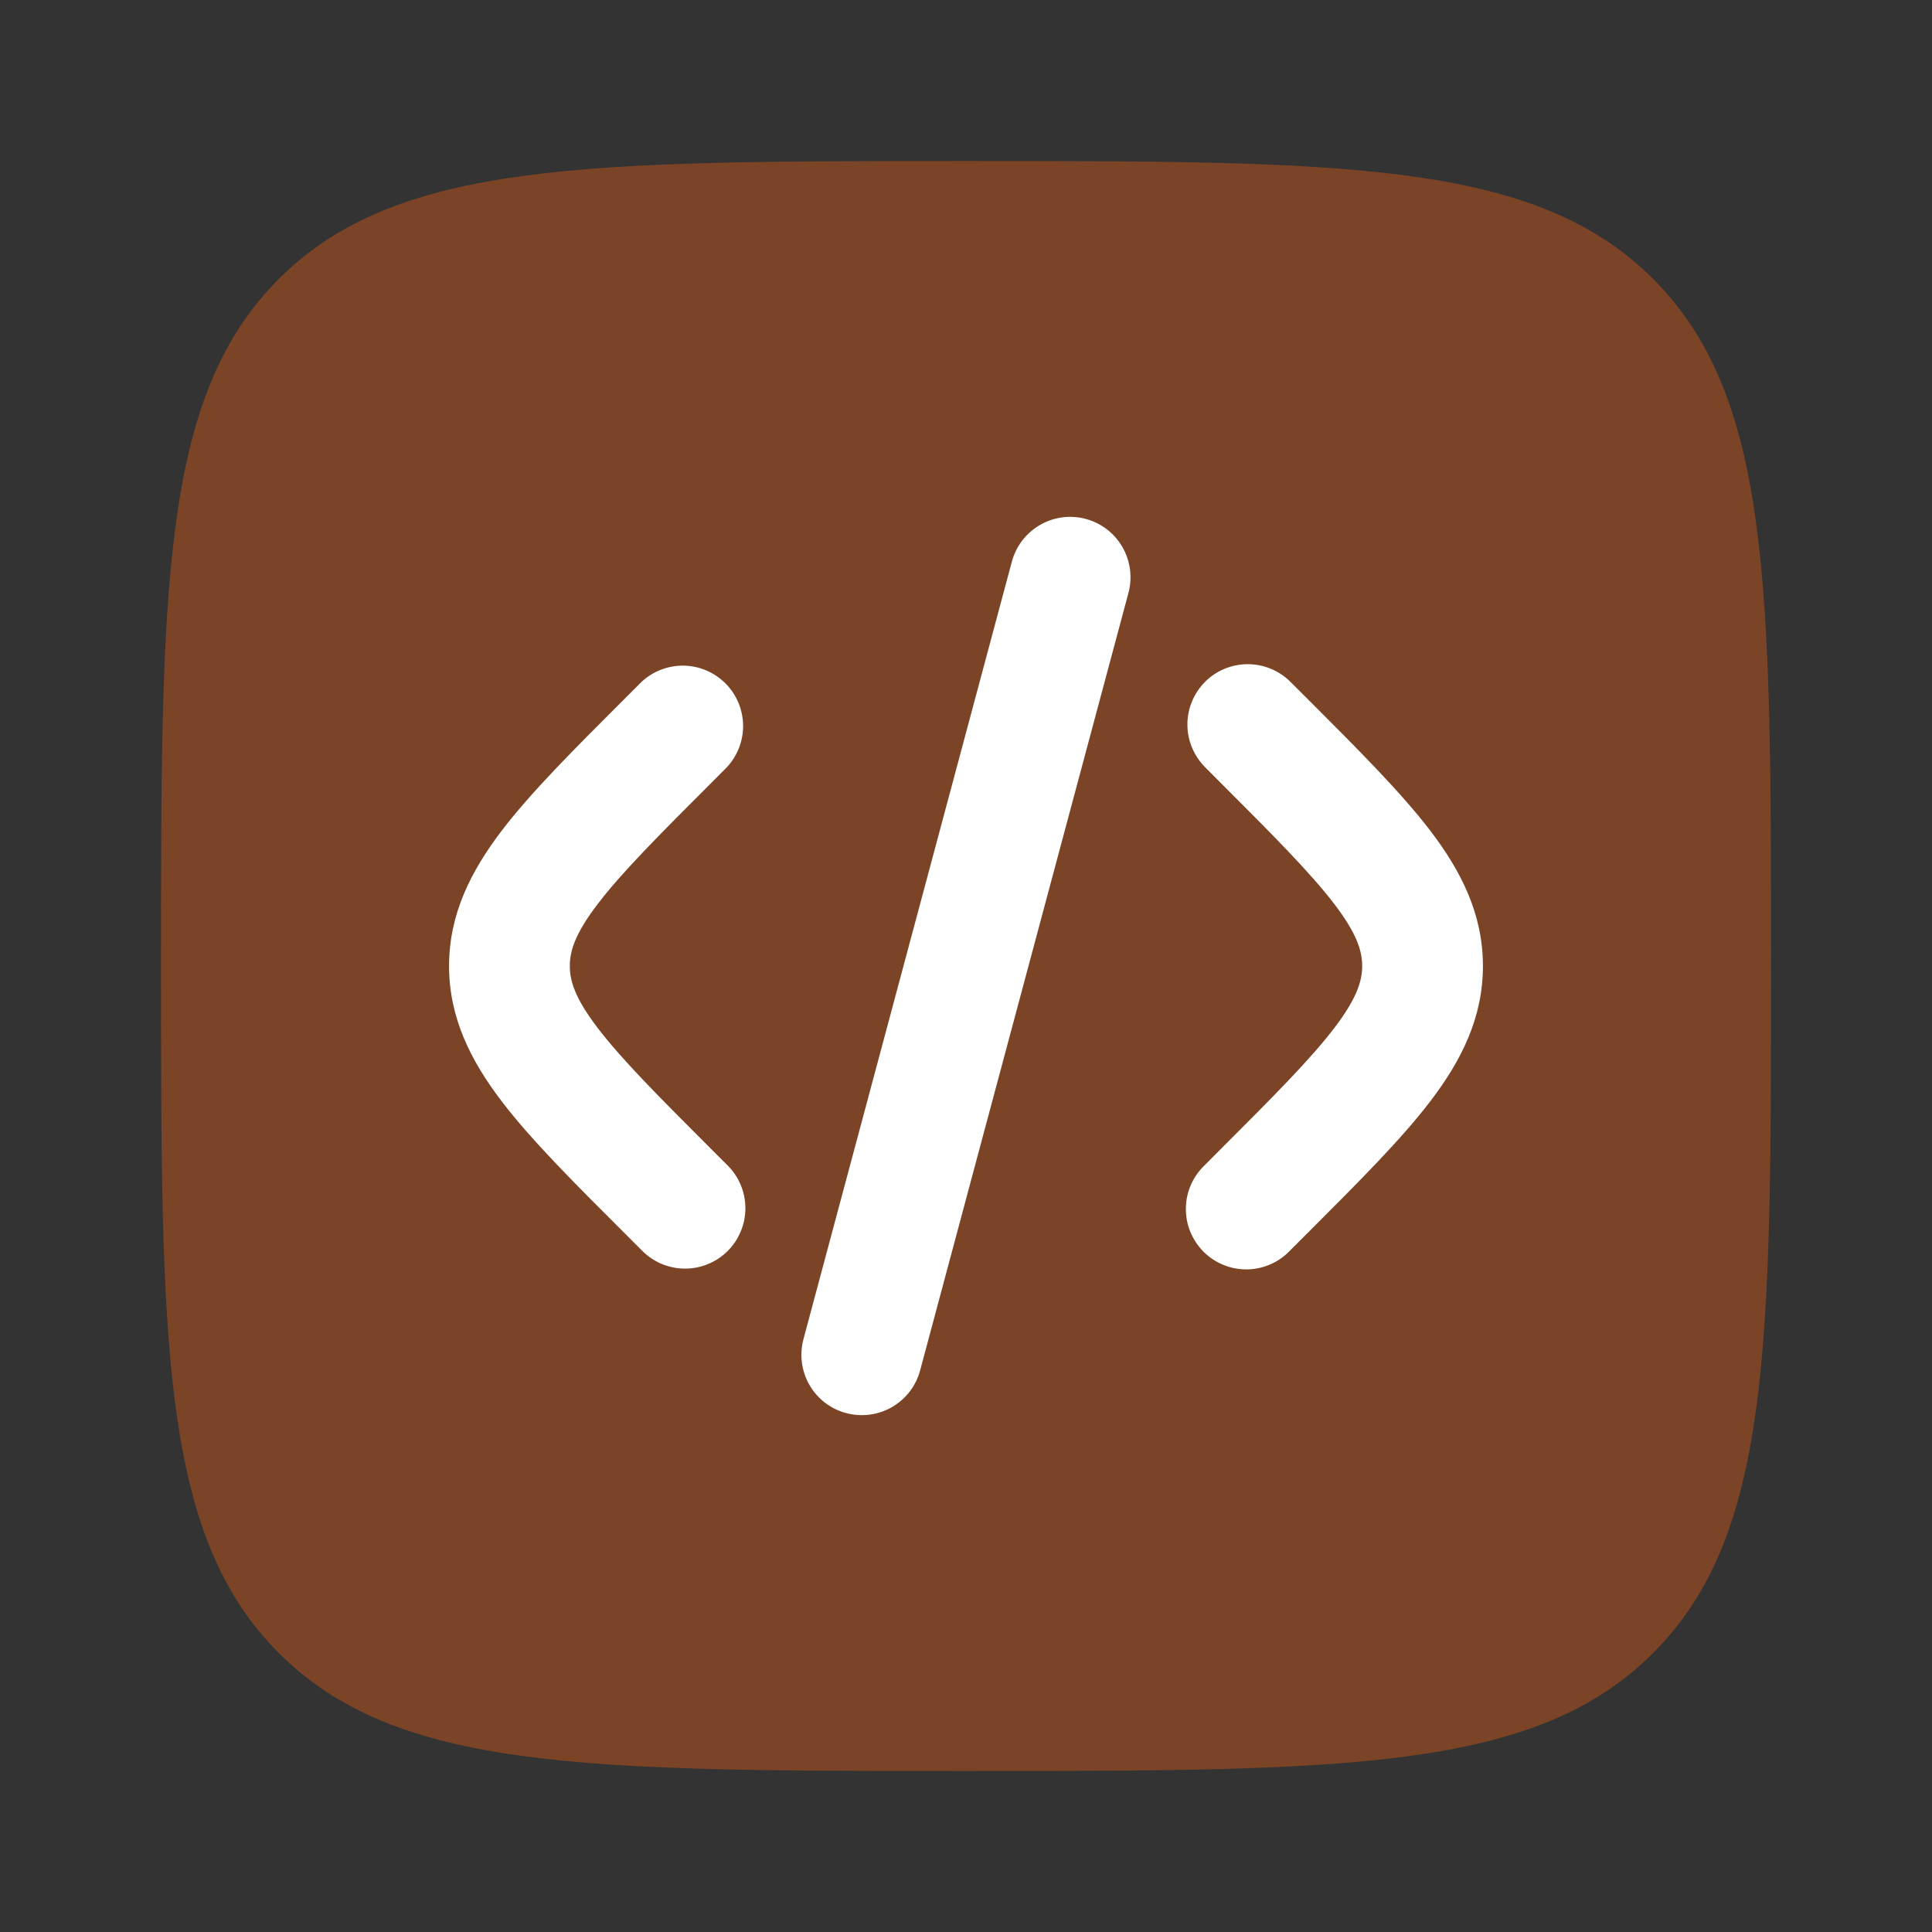
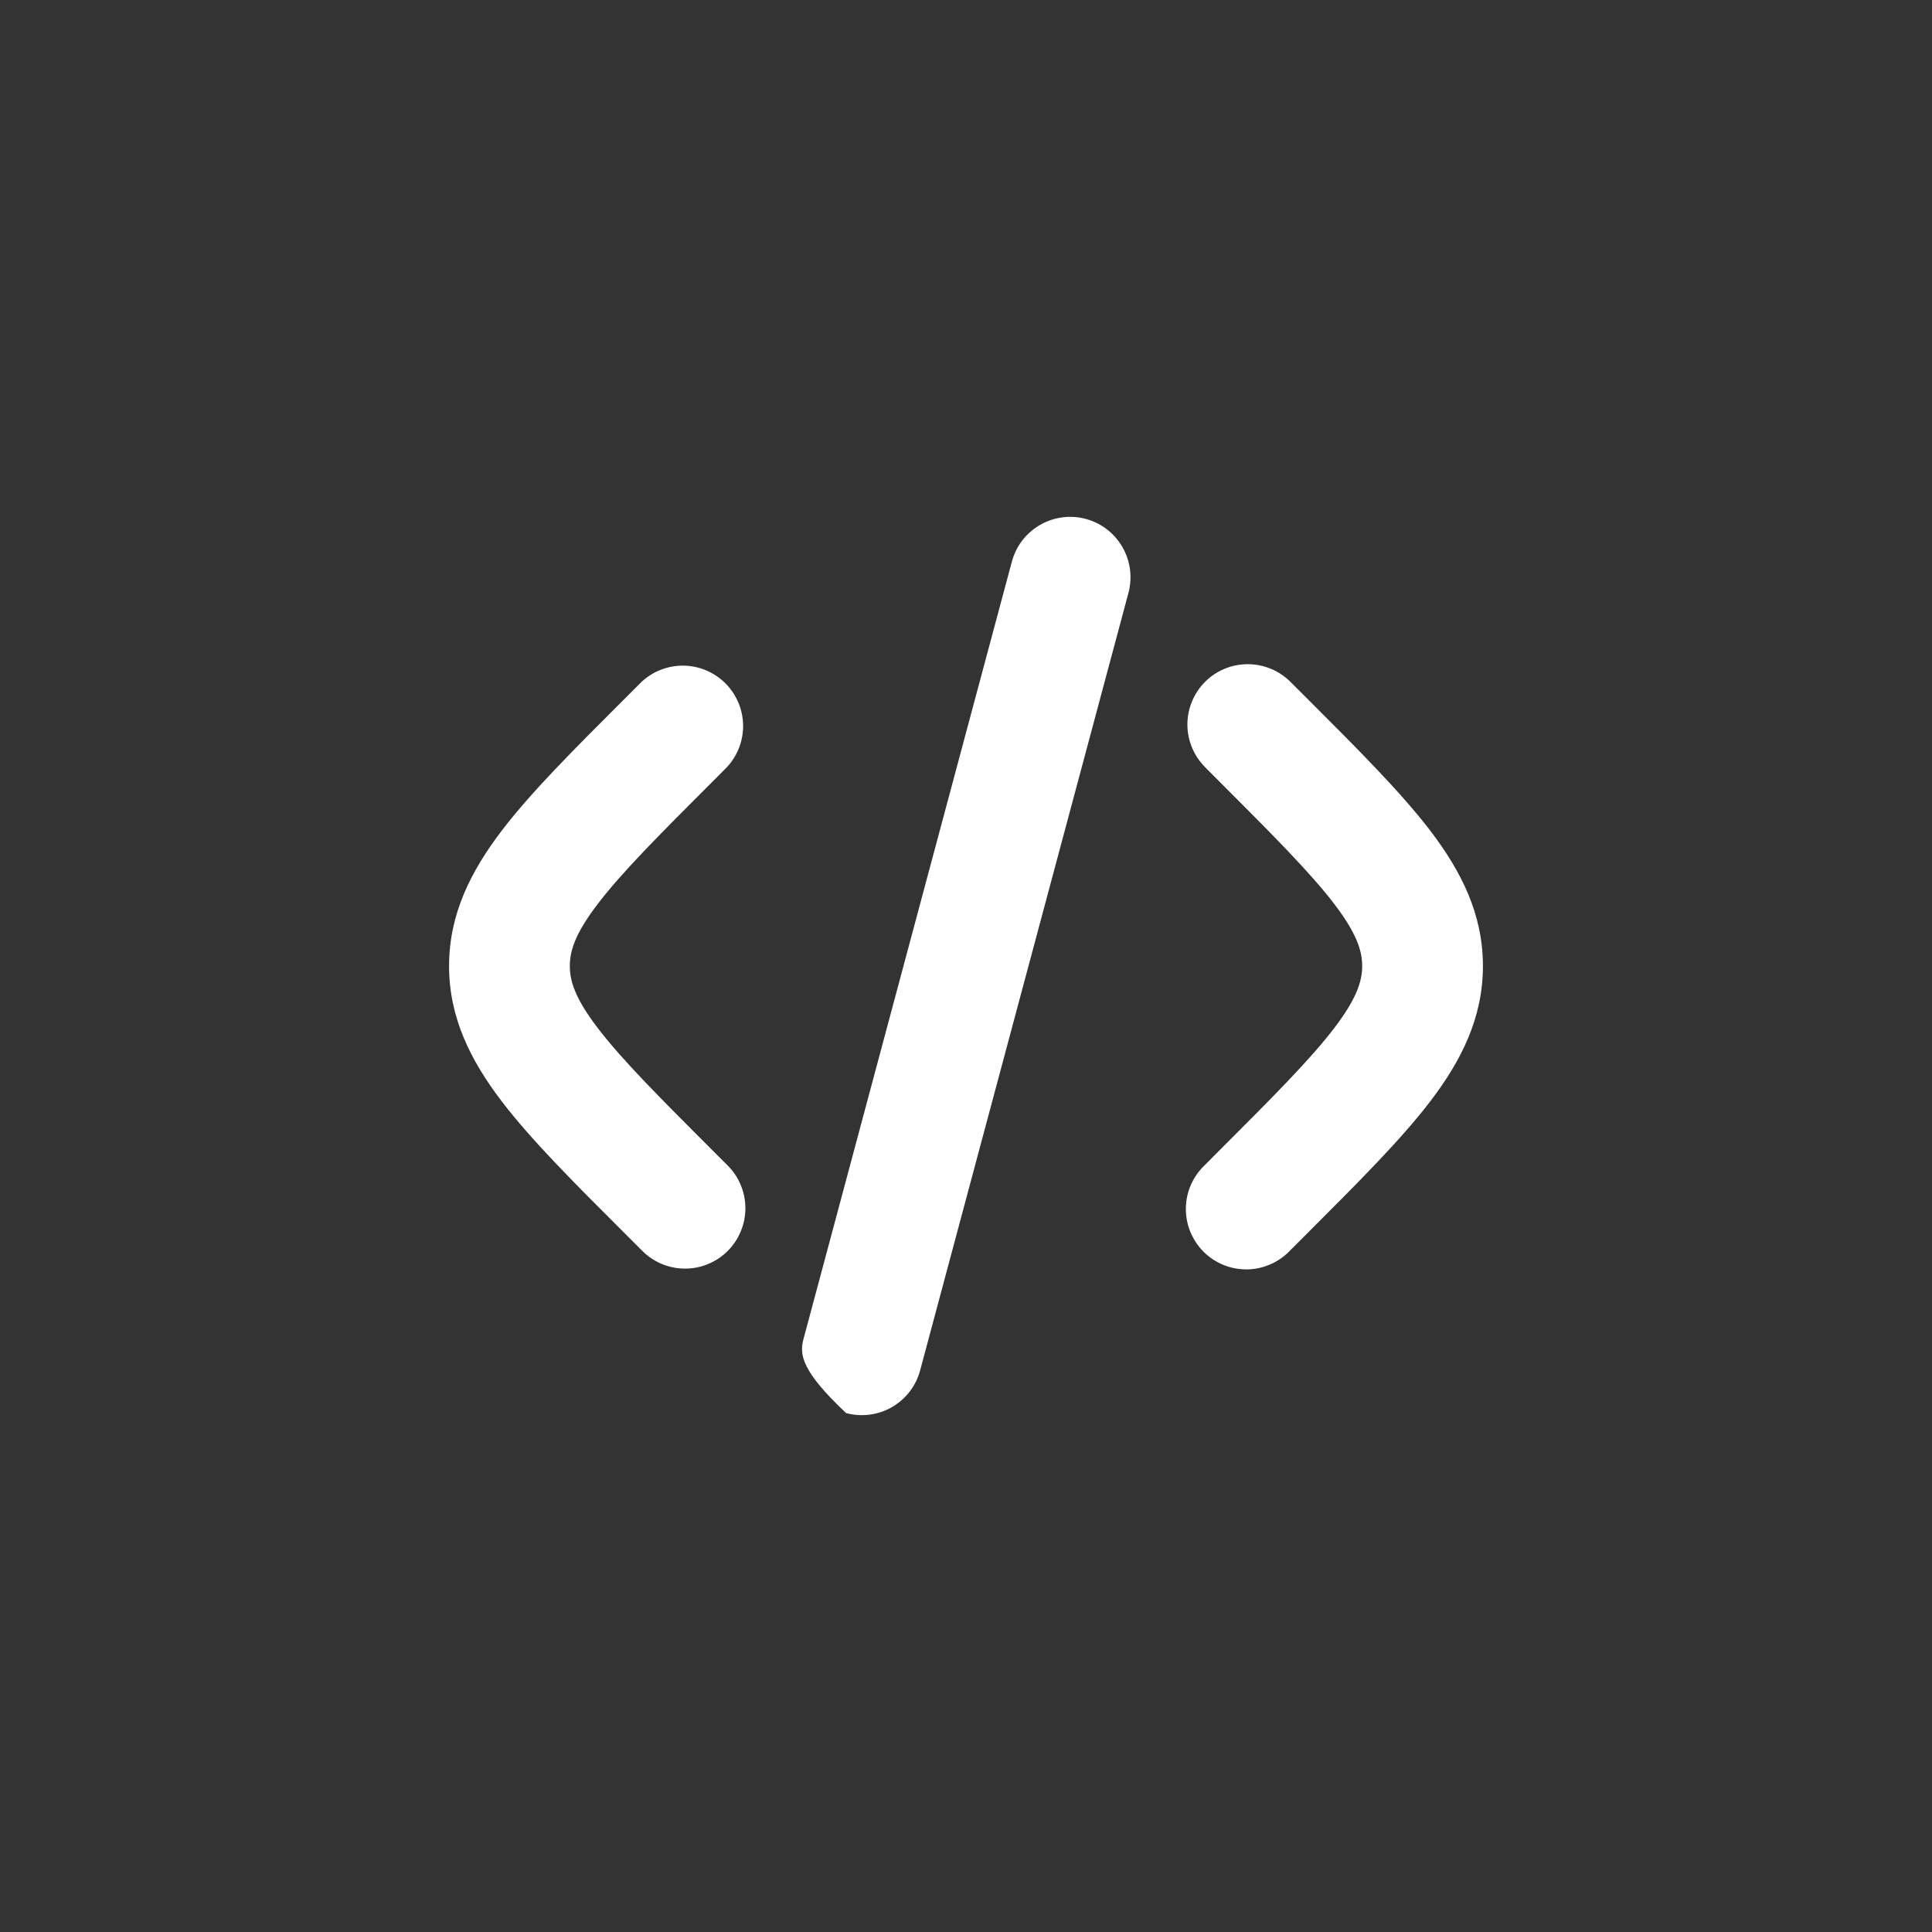
<svg xmlns="http://www.w3.org/2000/svg" width="32" height="32" viewBox="0 0 32 32" fill="none">
  <rect x="0" y="0" width="32" height="32" fill="#333333" stroke="none" />
-   <path opacity="0.4" d="M2.667 16C2.667 9.715 2.667 6.572 4.619 4.619C6.574 2.667 9.715 2.667 16 2.667C22.286 2.667 25.428 2.667 27.38 4.619C29.334 6.573 29.334 9.715 29.334 16C29.334 22.285 29.334 25.428 27.38 27.38C25.43 29.333 22.286 29.333 16 29.333C9.715 29.333 6.572 29.333 4.619 27.38C2.667 25.429 2.667 22.285 2.667 16Z" fill="#EA5E12" />
-   <path d="M17.984 8.595C18.24 8.663 18.458 8.831 18.59 9.06C18.723 9.29 18.759 9.563 18.691 9.819L15.24 22.699C15.206 22.826 15.147 22.945 15.067 23.049C14.987 23.153 14.887 23.24 14.774 23.306C14.544 23.438 14.271 23.474 14.014 23.405C13.758 23.337 13.54 23.169 13.407 22.939C13.275 22.709 13.239 22.436 13.308 22.18L16.76 9.301C16.829 9.045 16.996 8.827 17.226 8.695C17.455 8.562 17.728 8.526 17.984 8.595ZM19.96 11.293C20.147 11.106 20.401 11.001 20.666 11.001C20.931 11.001 21.186 11.106 21.373 11.293L21.652 11.571C22.498 12.417 23.205 13.124 23.691 13.76C24.203 14.432 24.562 15.141 24.562 16C24.562 16.859 24.203 17.568 23.691 18.24C23.205 18.876 22.498 19.583 21.651 20.429L21.373 20.707C21.282 20.805 21.171 20.884 21.049 20.938C20.926 20.993 20.793 21.023 20.659 21.025C20.525 21.027 20.392 21.003 20.267 20.952C20.142 20.902 20.029 20.827 19.934 20.732C19.84 20.637 19.765 20.524 19.714 20.399C19.664 20.275 19.639 20.142 19.642 20.007C19.644 19.873 19.673 19.741 19.728 19.618C19.783 19.495 19.862 19.385 19.96 19.293L20.188 19.064C21.097 18.155 21.706 17.544 22.1 17.027C22.477 16.533 22.562 16.245 22.562 16C22.562 15.755 22.477 15.467 22.1 14.973C21.706 14.457 21.097 13.845 20.188 12.936L19.96 12.707C19.773 12.519 19.667 12.265 19.667 12C19.667 11.735 19.773 11.481 19.96 11.293ZM10.627 11.293C10.816 11.117 11.067 11.021 11.326 11.025C11.585 11.03 11.832 11.135 12.015 11.318C12.198 11.501 12.303 11.748 12.308 12.007C12.313 12.266 12.216 12.517 12.04 12.707L11.812 12.936C10.902 13.845 10.294 14.456 9.9 14.973C9.522 15.467 9.438 15.755 9.438 16C9.438 16.245 9.522 16.533 9.9 17.027C10.294 17.543 10.902 18.155 11.812 19.064L12.041 19.293C12.137 19.386 12.213 19.496 12.265 19.618C12.317 19.74 12.345 19.871 12.346 20.004C12.347 20.137 12.322 20.269 12.271 20.391C12.221 20.514 12.147 20.626 12.053 20.72C11.959 20.814 11.847 20.888 11.724 20.938C11.601 20.988 11.47 21.014 11.337 21.012C11.204 21.011 11.073 20.983 10.951 20.931C10.829 20.878 10.719 20.802 10.627 20.707L10.349 20.429C9.501 19.583 8.794 18.876 8.309 18.24C7.797 17.568 7.438 16.859 7.438 16C7.438 15.141 7.798 14.432 8.309 13.76C8.794 13.124 9.501 12.417 10.349 11.571L10.627 11.293Z" fill="white" />
+   <path d="M17.984 8.595C18.24 8.663 18.458 8.831 18.59 9.06C18.723 9.29 18.759 9.563 18.691 9.819L15.24 22.699C15.206 22.826 15.147 22.945 15.067 23.049C14.987 23.153 14.887 23.24 14.774 23.306C14.544 23.438 14.271 23.474 14.014 23.405C13.275 22.709 13.239 22.436 13.308 22.18L16.76 9.301C16.829 9.045 16.996 8.827 17.226 8.695C17.455 8.562 17.728 8.526 17.984 8.595ZM19.96 11.293C20.147 11.106 20.401 11.001 20.666 11.001C20.931 11.001 21.186 11.106 21.373 11.293L21.652 11.571C22.498 12.417 23.205 13.124 23.691 13.76C24.203 14.432 24.562 15.141 24.562 16C24.562 16.859 24.203 17.568 23.691 18.24C23.205 18.876 22.498 19.583 21.651 20.429L21.373 20.707C21.282 20.805 21.171 20.884 21.049 20.938C20.926 20.993 20.793 21.023 20.659 21.025C20.525 21.027 20.392 21.003 20.267 20.952C20.142 20.902 20.029 20.827 19.934 20.732C19.84 20.637 19.765 20.524 19.714 20.399C19.664 20.275 19.639 20.142 19.642 20.007C19.644 19.873 19.673 19.741 19.728 19.618C19.783 19.495 19.862 19.385 19.96 19.293L20.188 19.064C21.097 18.155 21.706 17.544 22.1 17.027C22.477 16.533 22.562 16.245 22.562 16C22.562 15.755 22.477 15.467 22.1 14.973C21.706 14.457 21.097 13.845 20.188 12.936L19.96 12.707C19.773 12.519 19.667 12.265 19.667 12C19.667 11.735 19.773 11.481 19.96 11.293ZM10.627 11.293C10.816 11.117 11.067 11.021 11.326 11.025C11.585 11.03 11.832 11.135 12.015 11.318C12.198 11.501 12.303 11.748 12.308 12.007C12.313 12.266 12.216 12.517 12.04 12.707L11.812 12.936C10.902 13.845 10.294 14.456 9.9 14.973C9.522 15.467 9.438 15.755 9.438 16C9.438 16.245 9.522 16.533 9.9 17.027C10.294 17.543 10.902 18.155 11.812 19.064L12.041 19.293C12.137 19.386 12.213 19.496 12.265 19.618C12.317 19.74 12.345 19.871 12.346 20.004C12.347 20.137 12.322 20.269 12.271 20.391C12.221 20.514 12.147 20.626 12.053 20.72C11.959 20.814 11.847 20.888 11.724 20.938C11.601 20.988 11.47 21.014 11.337 21.012C11.204 21.011 11.073 20.983 10.951 20.931C10.829 20.878 10.719 20.802 10.627 20.707L10.349 20.429C9.501 19.583 8.794 18.876 8.309 18.24C7.797 17.568 7.438 16.859 7.438 16C7.438 15.141 7.798 14.432 8.309 13.76C8.794 13.124 9.501 12.417 10.349 11.571L10.627 11.293Z" fill="white" />
</svg>